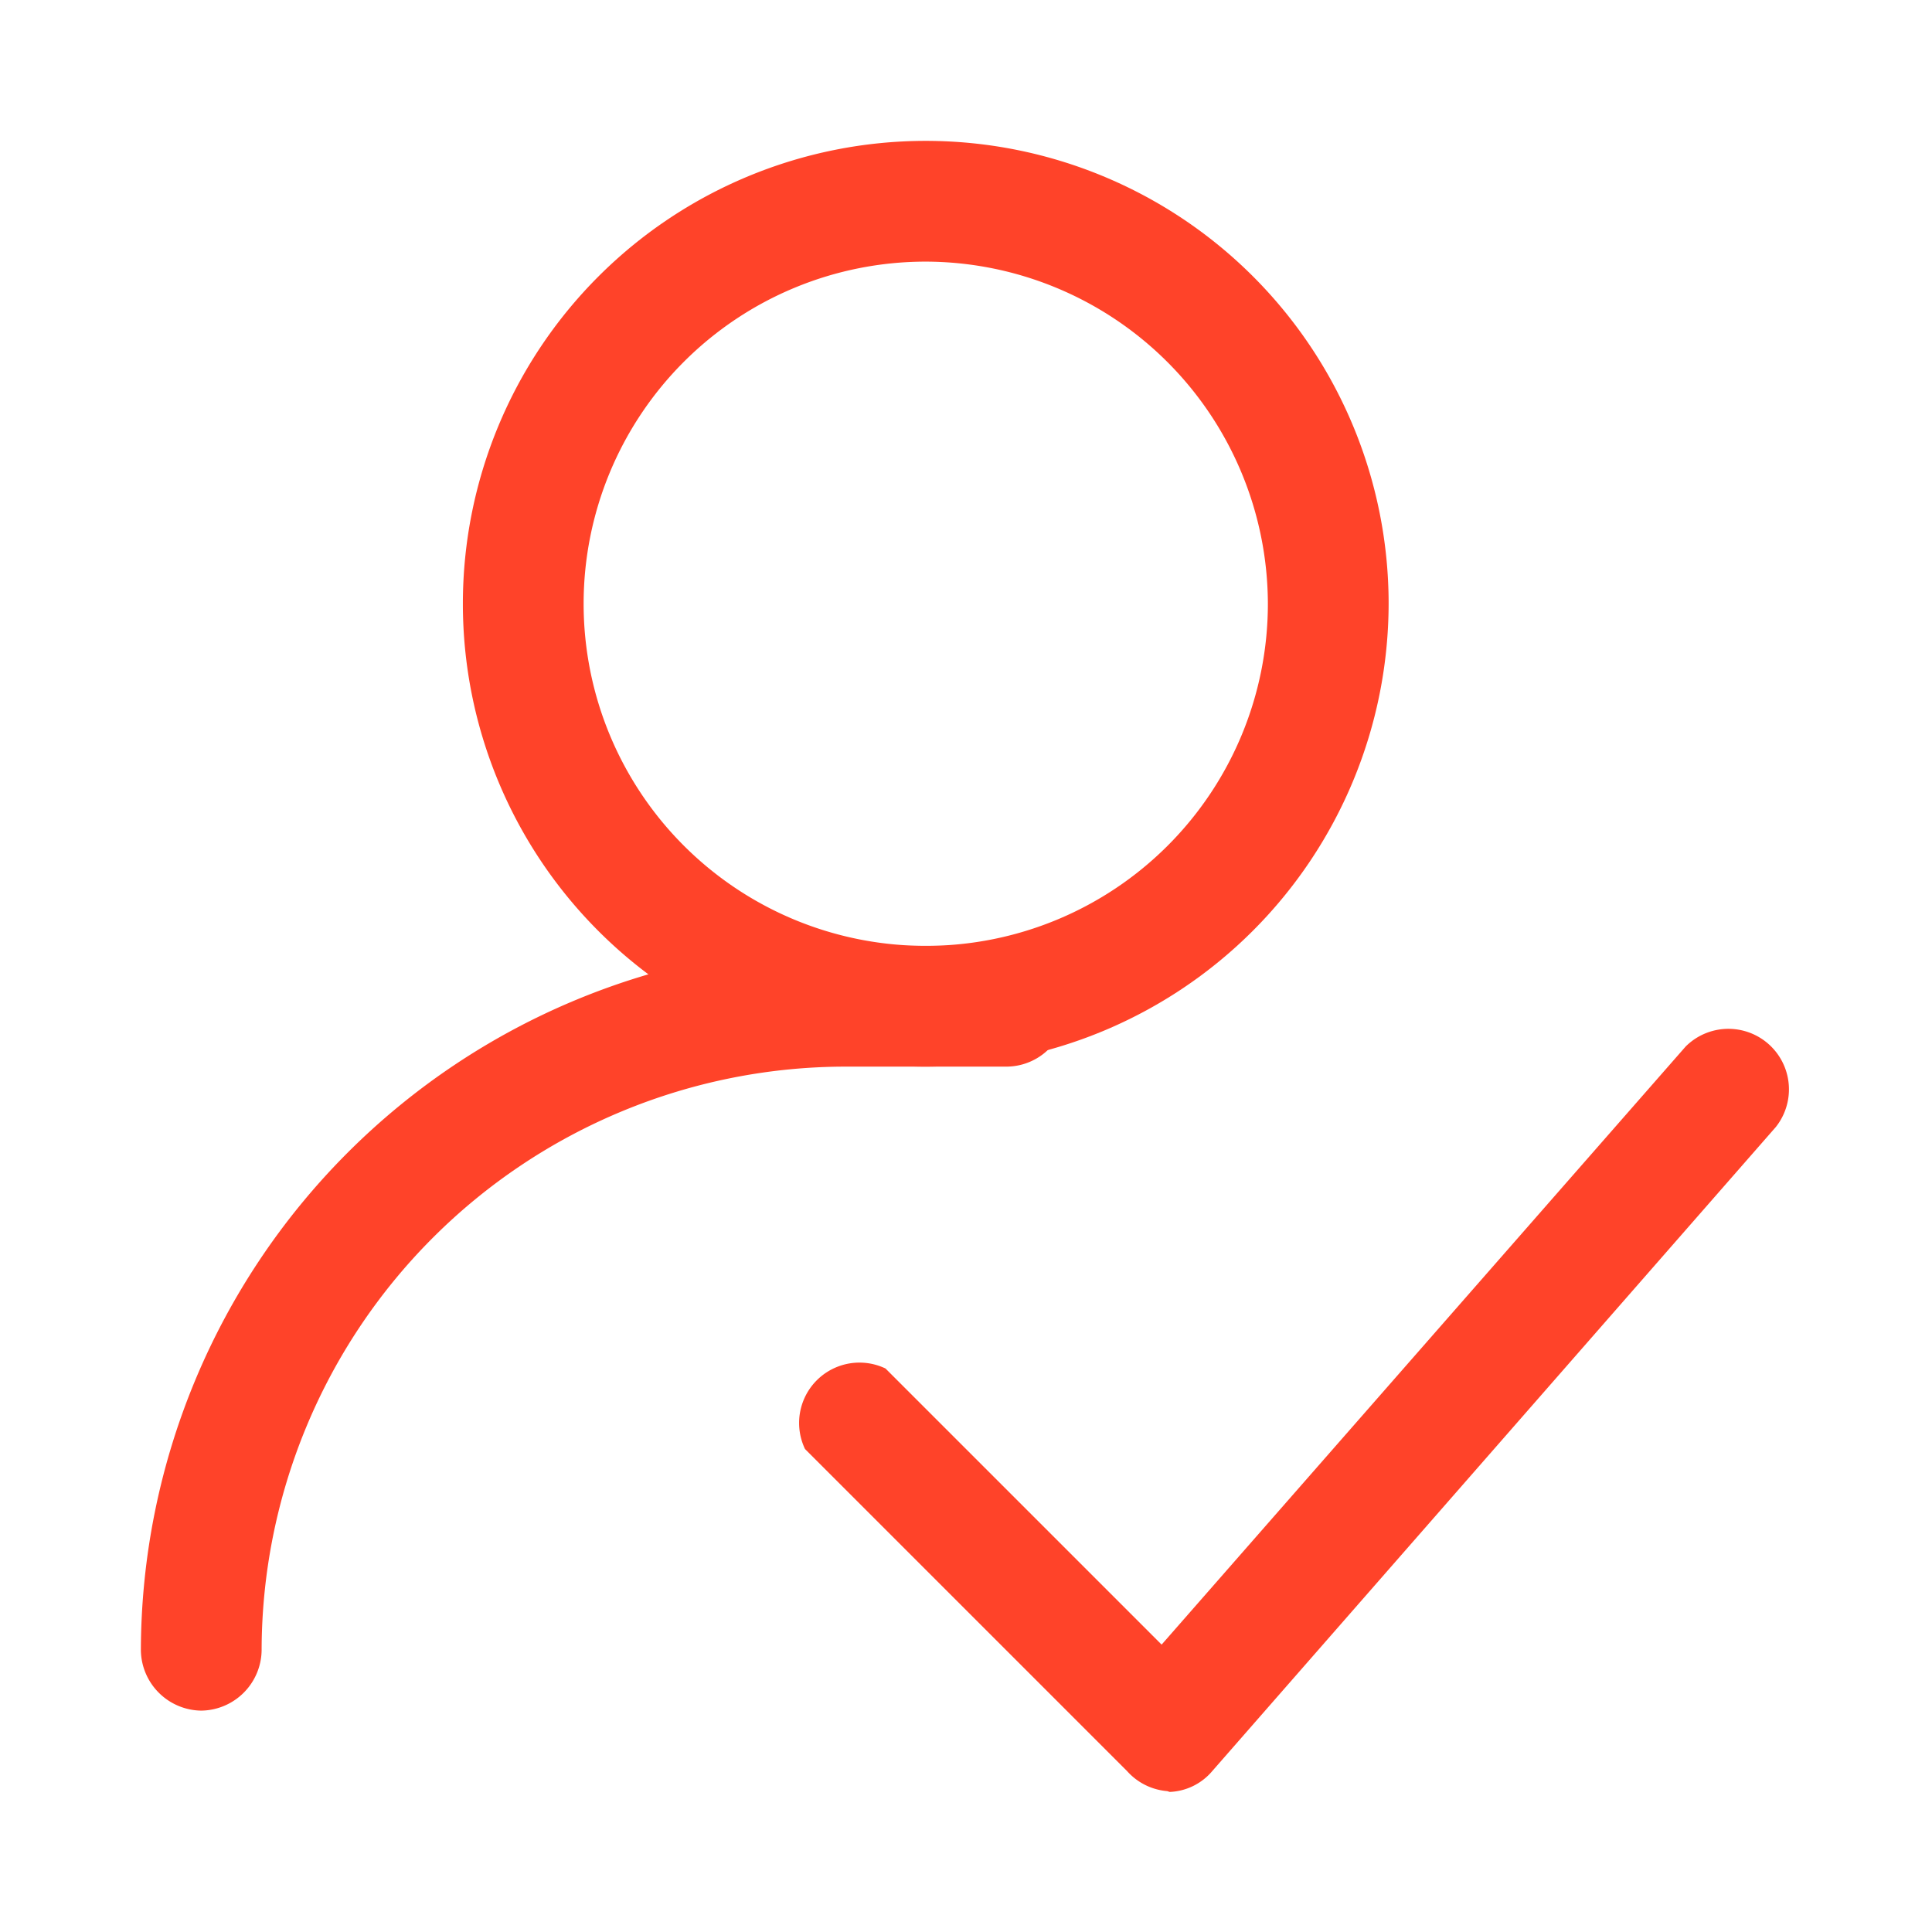
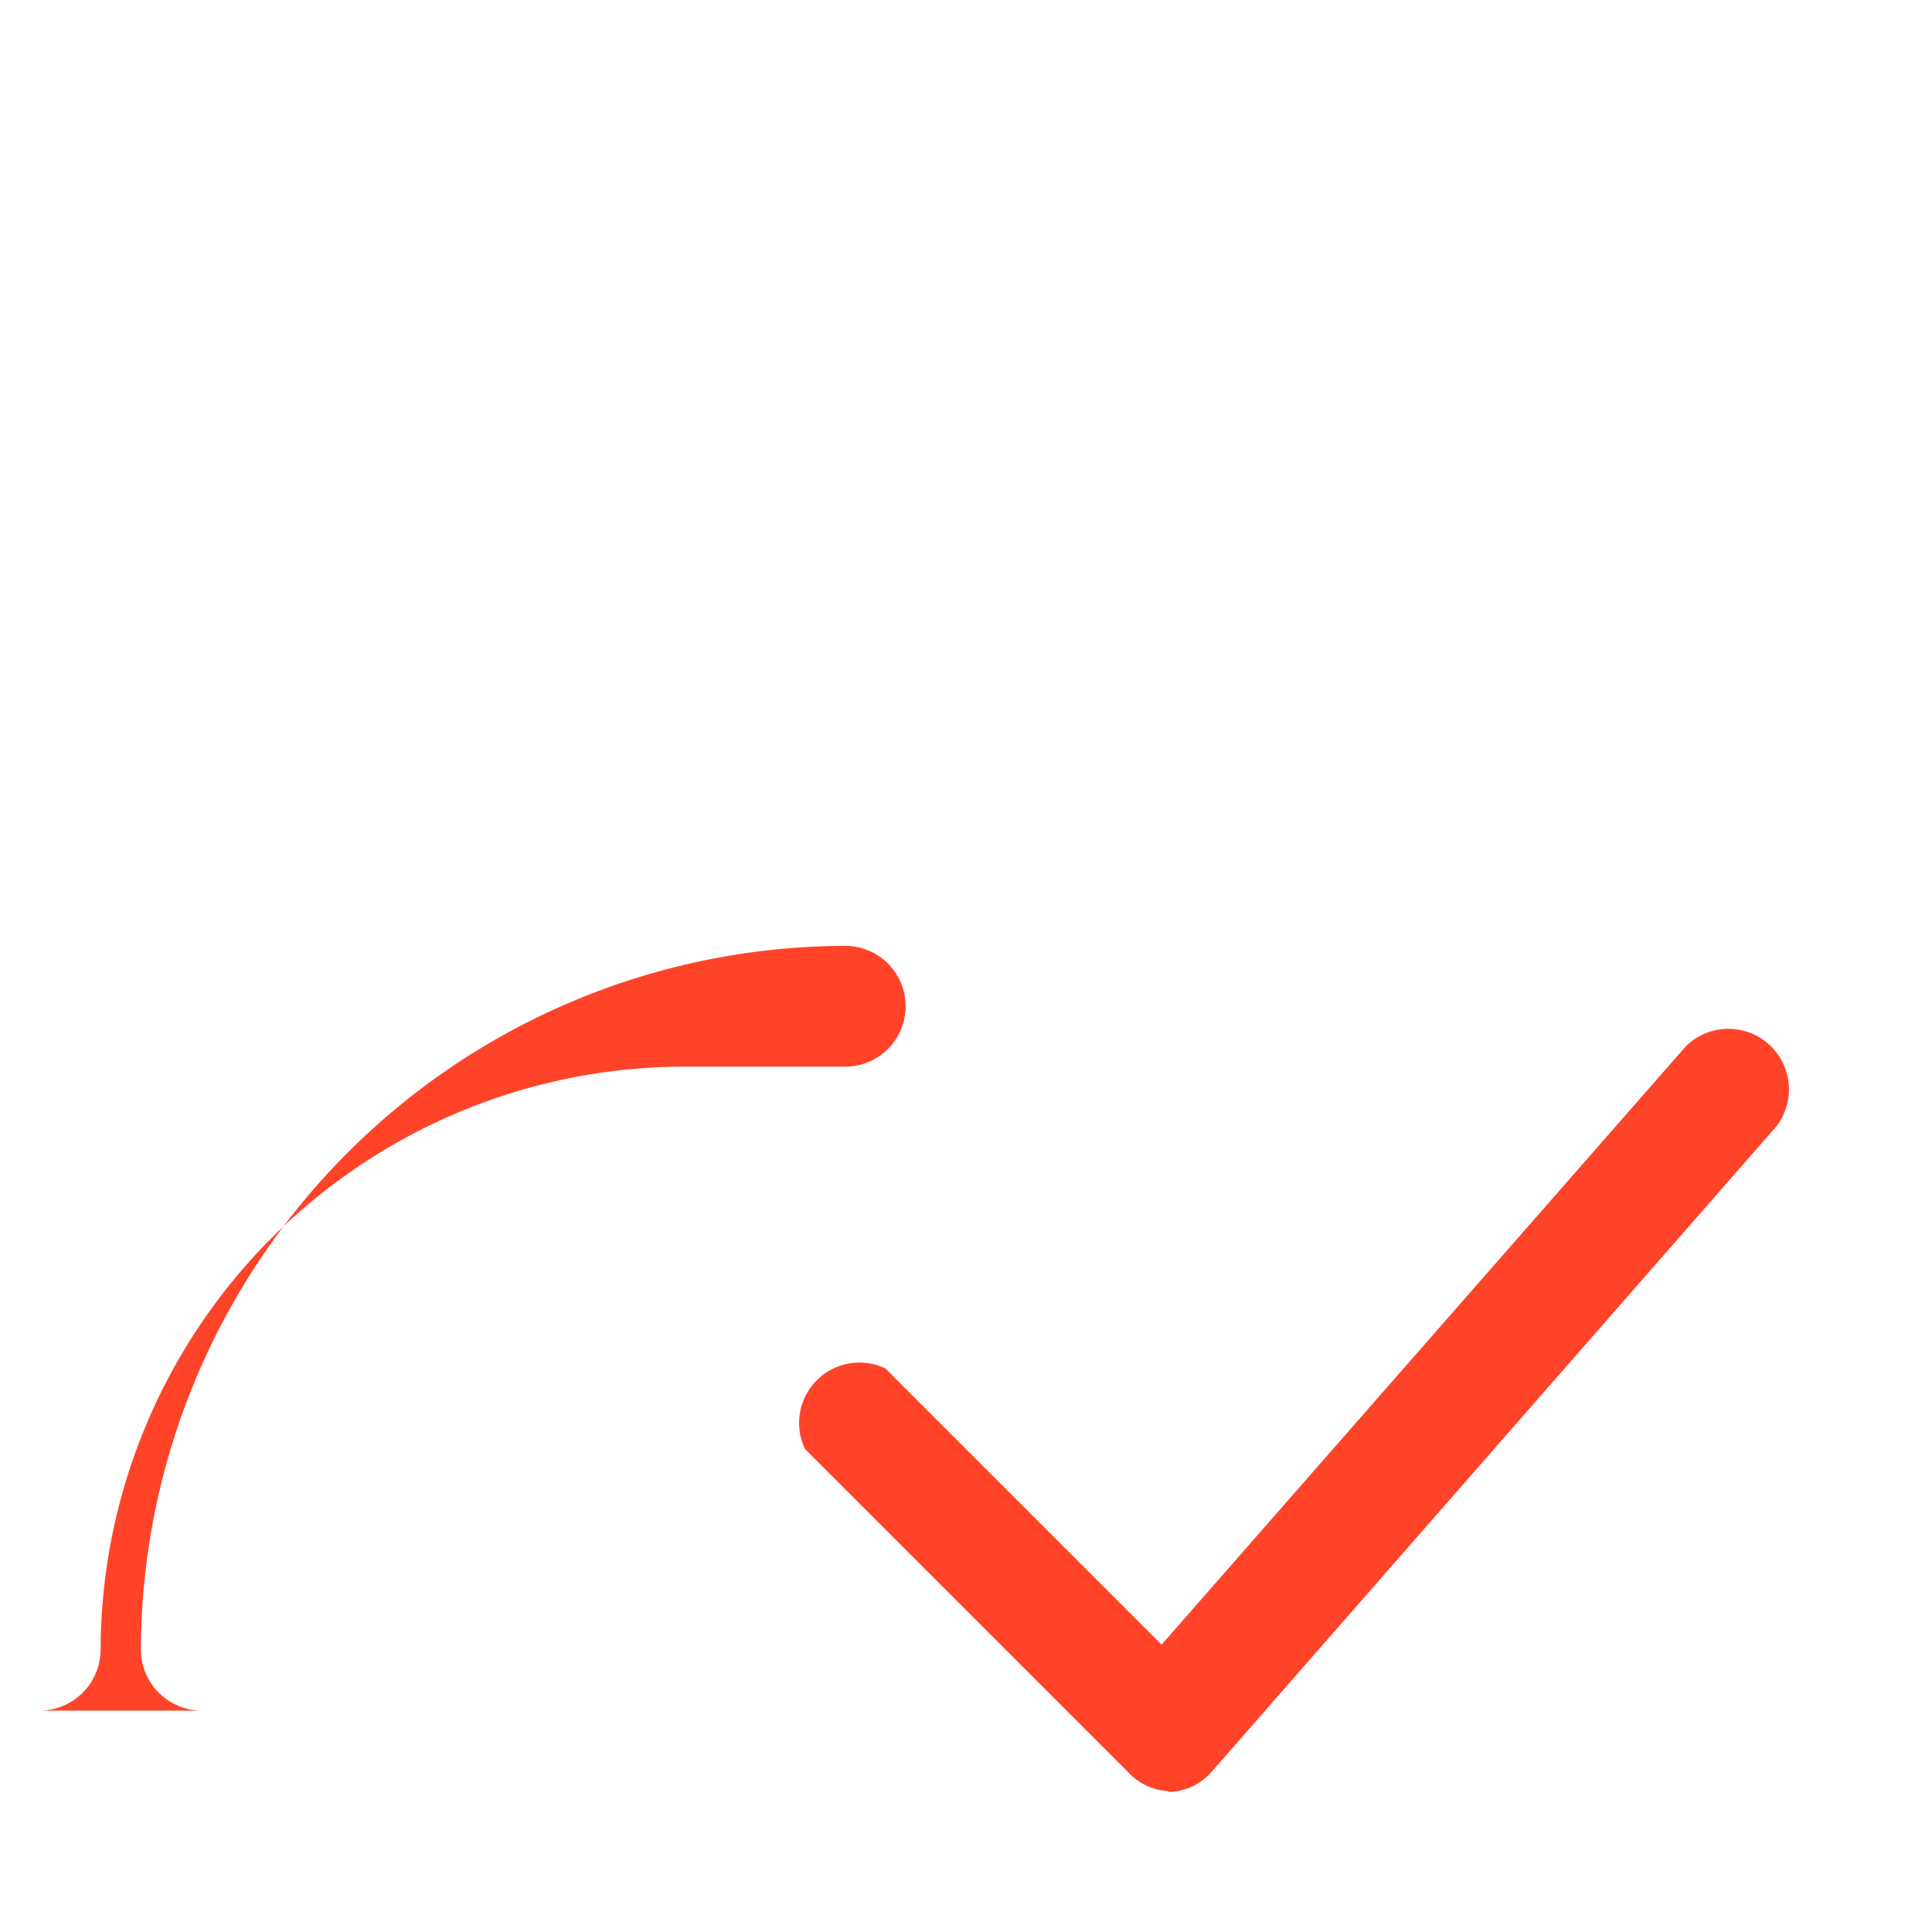
<svg xmlns="http://www.w3.org/2000/svg" version="1.1" width="512" height="512" x="0" y="0" viewBox="0 0 24 24" style="enable-background:new 0 0 512 512" xml:space="preserve">
  <g>
    <g fill="#000">
-       <path d="M11.5 13.25a5.75 5.75 0 1 1 5.75-5.75 5.76 5.76 0 0 1-5.75 5.75zm0-10a4.25 4.25 0 1 0 4.25 4.25 4.26 4.26 0 0 0-4.25-4.25z" fill="#FF4329" data-original="#000000" />
-       <path d="M2.5 21.25a.76.76 0 0 1-.75-.75 8.77 8.77 0 0 1 8.75-8.75h2a.75.75 0 1 1 0 1.5h-2a7.26 7.26 0 0 0-7.25 7.25.76.76 0 0 1-.75.75zM14.5 22.25A.75.75 0 0 1 14 22l-4-4a.75.75 0 0 1 1-1l3.43 3.43L20.94 13a.752.752 0 0 1 1.12 1l-7 8a.73.73 0 0 1-.53.26z" fill="#FF4329" data-original="#000000" />
+       <path d="M2.5 21.25a.76.76 0 0 1-.75-.75 8.77 8.77 0 0 1 8.75-8.75a.75.75 0 1 1 0 1.5h-2a7.26 7.26 0 0 0-7.25 7.25.76.76 0 0 1-.75.75zM14.5 22.25A.75.75 0 0 1 14 22l-4-4a.75.75 0 0 1 1-1l3.43 3.43L20.94 13a.752.752 0 0 1 1.12 1l-7 8a.73.73 0 0 1-.53.26z" fill="#FF4329" data-original="#000000" />
    </g>
  </g>
</svg>